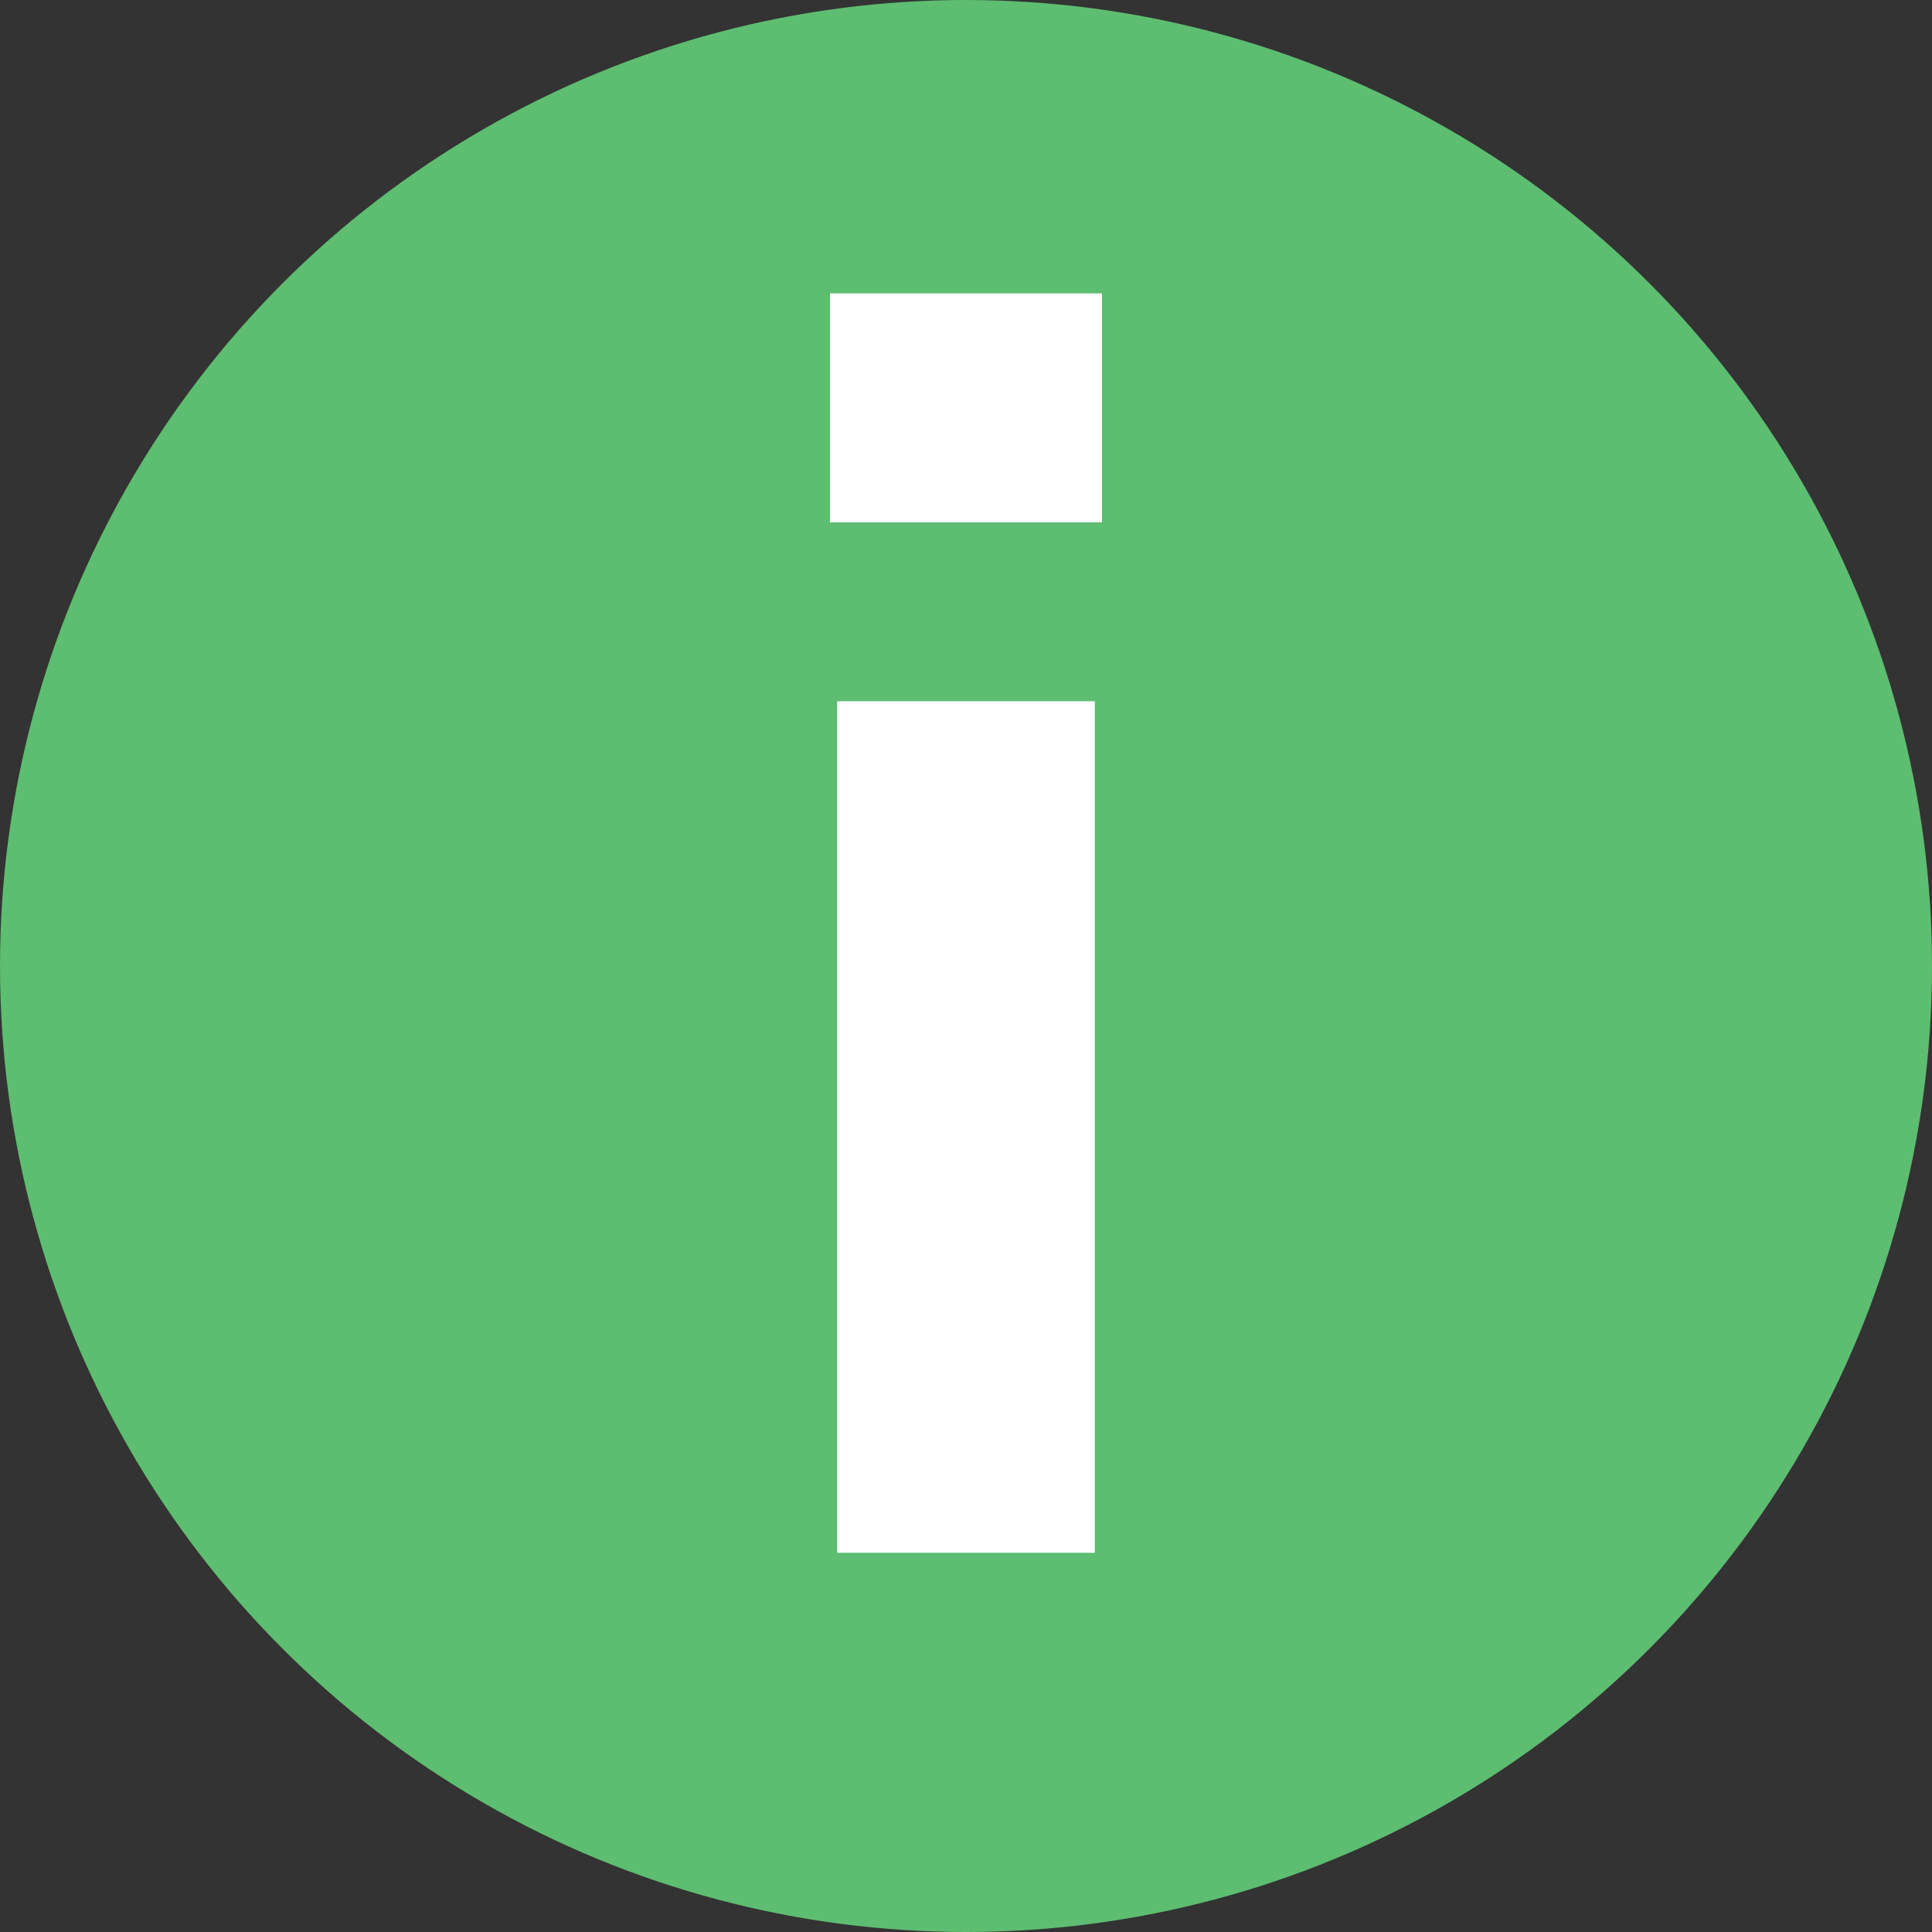
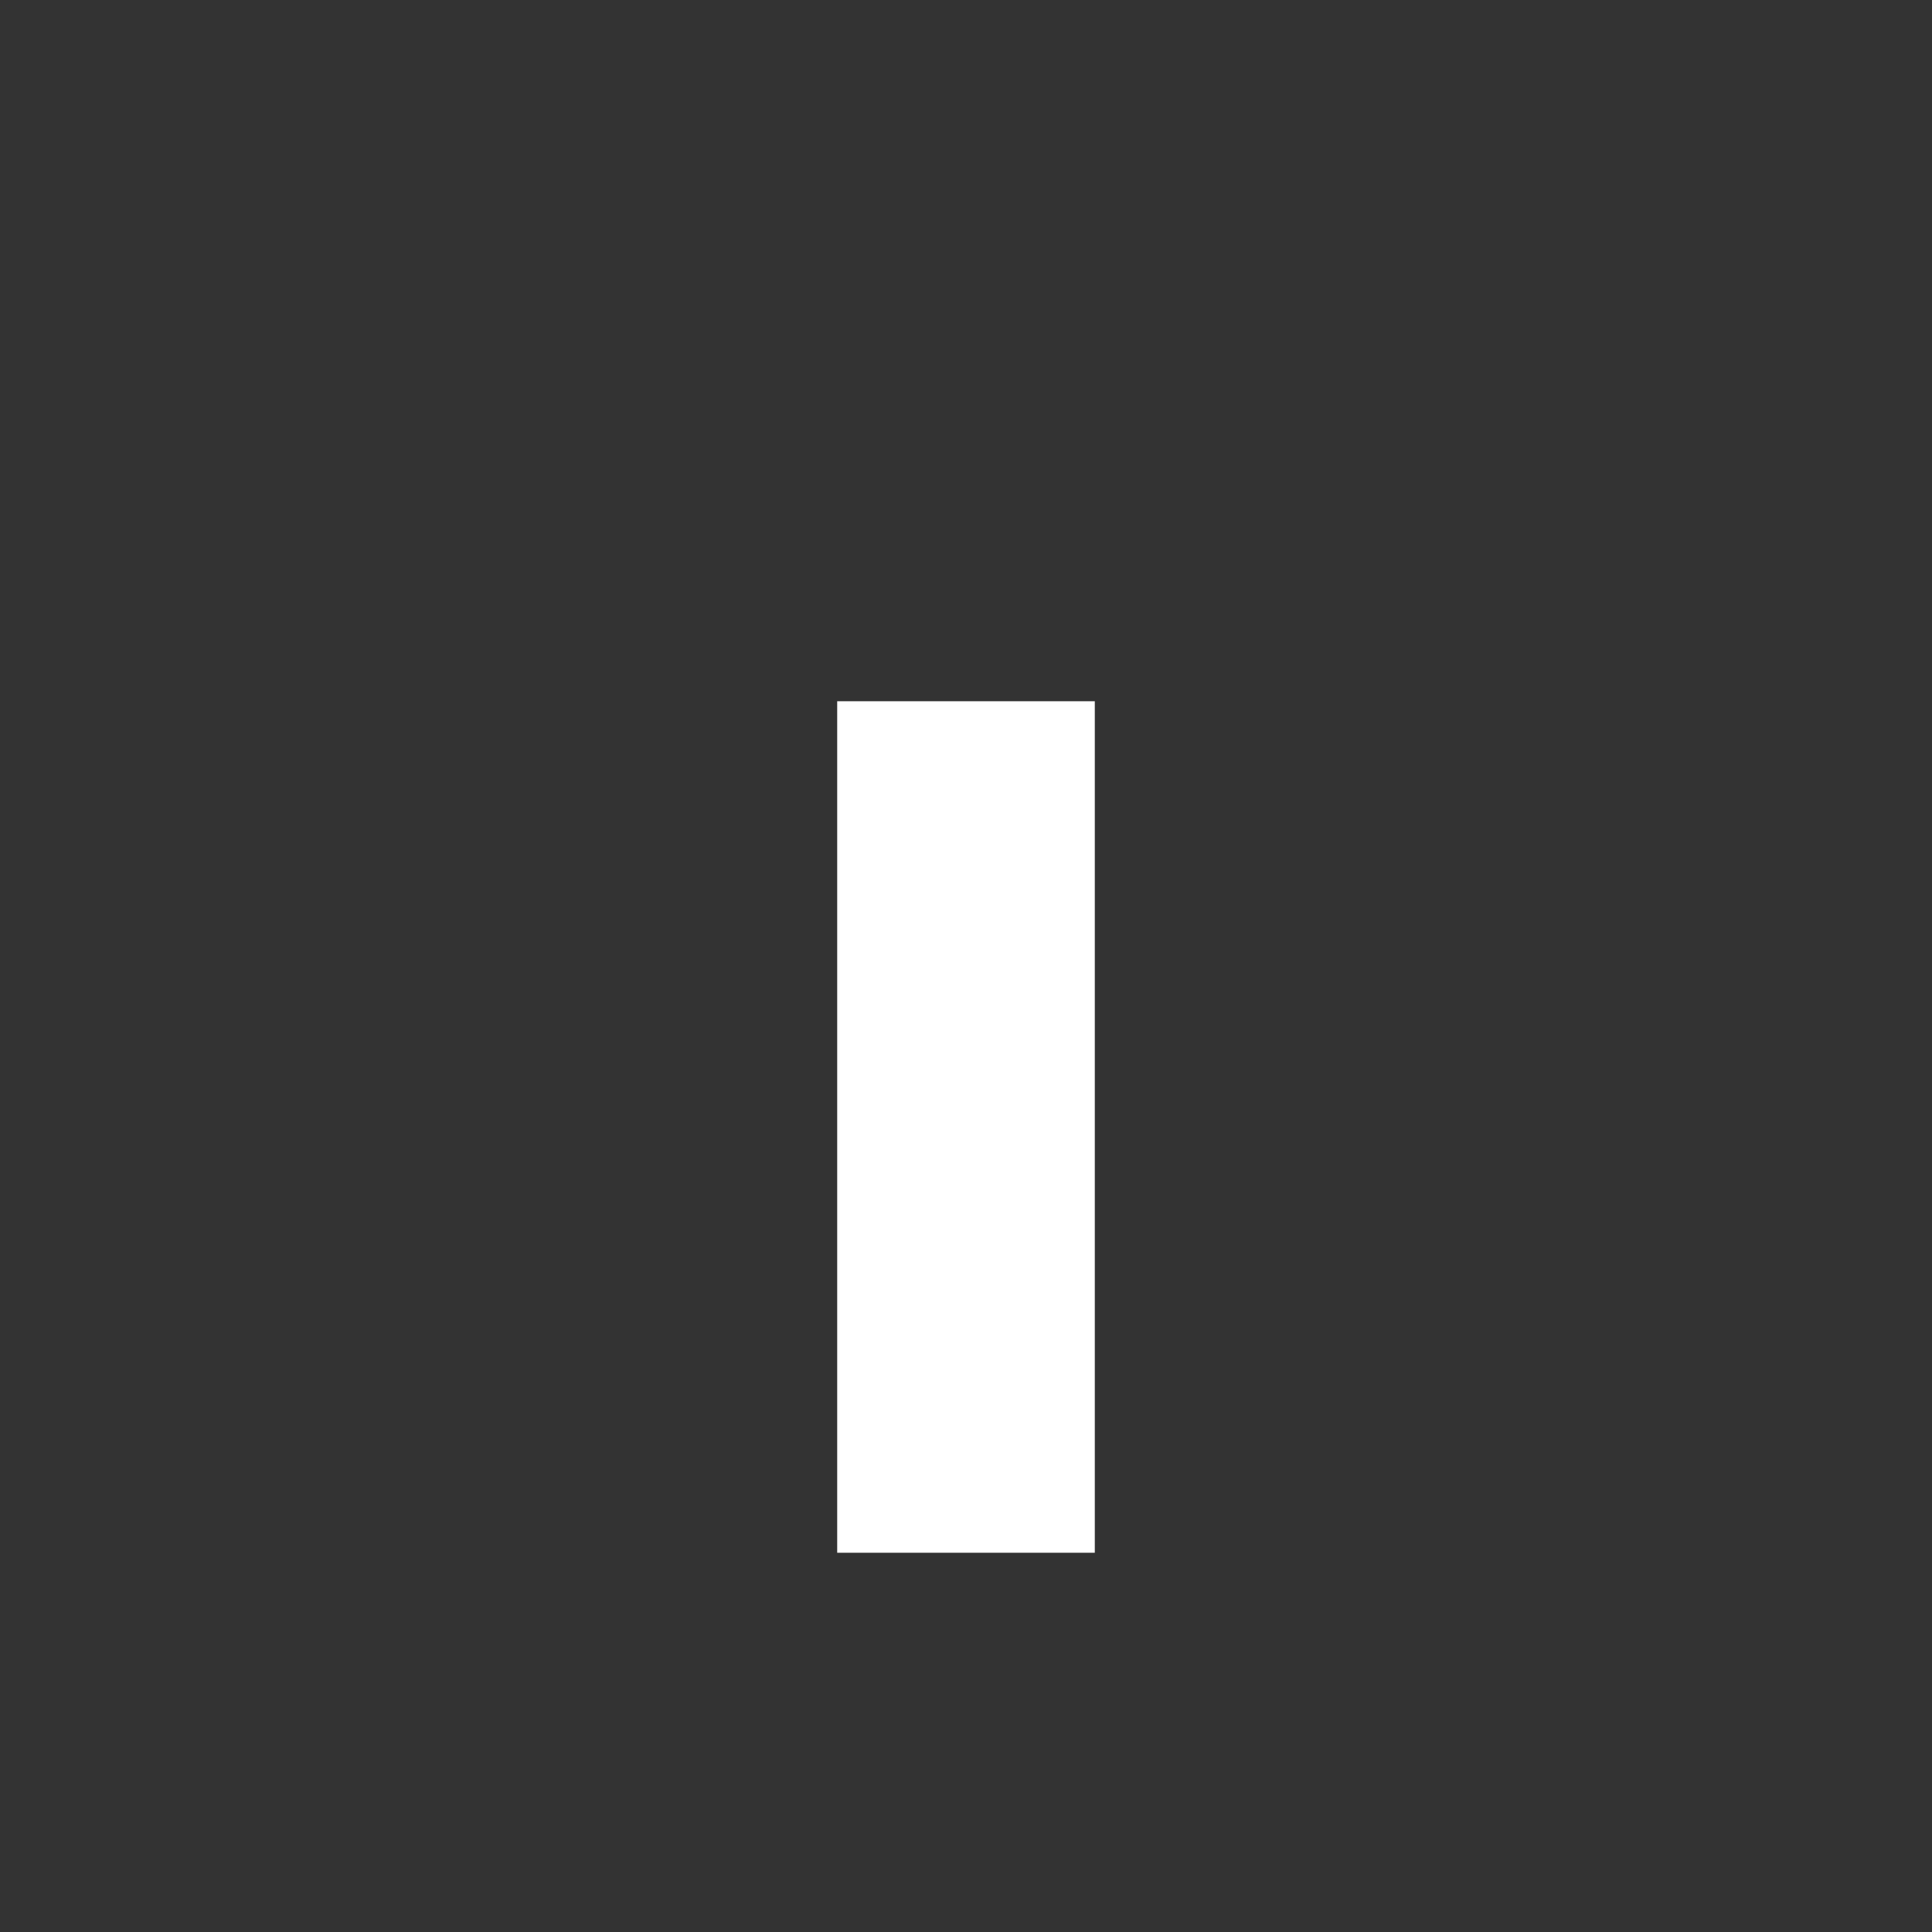
<svg xmlns="http://www.w3.org/2000/svg" version="1.1" id="Layer_1" x="0px" y="0px" viewBox="0 0 27 27" style="enable-background:new 0 0 27 27;" xml:space="preserve">
  <rect x="0" y="0" width="27" height="27" fill="#333333" stroke="none" />
  <style type="text/css">
	.st0{fill:#5DBD71;}
	.st1{fill:#FFFFFF;}
</style>
-   <circle class="st0" cx="13.5" cy="13.5" r="13.5" />
  <g>
-     <path class="st1" d="M11.6,4.1h3.8v3.2h-3.8V4.1z M11.7,9.8h3.6v11.9h-3.6V9.8z" />
+     <path class="st1" d="M11.6,4.1h3.8h-3.8V4.1z M11.7,9.8h3.6v11.9h-3.6V9.8z" />
  </g>
</svg>